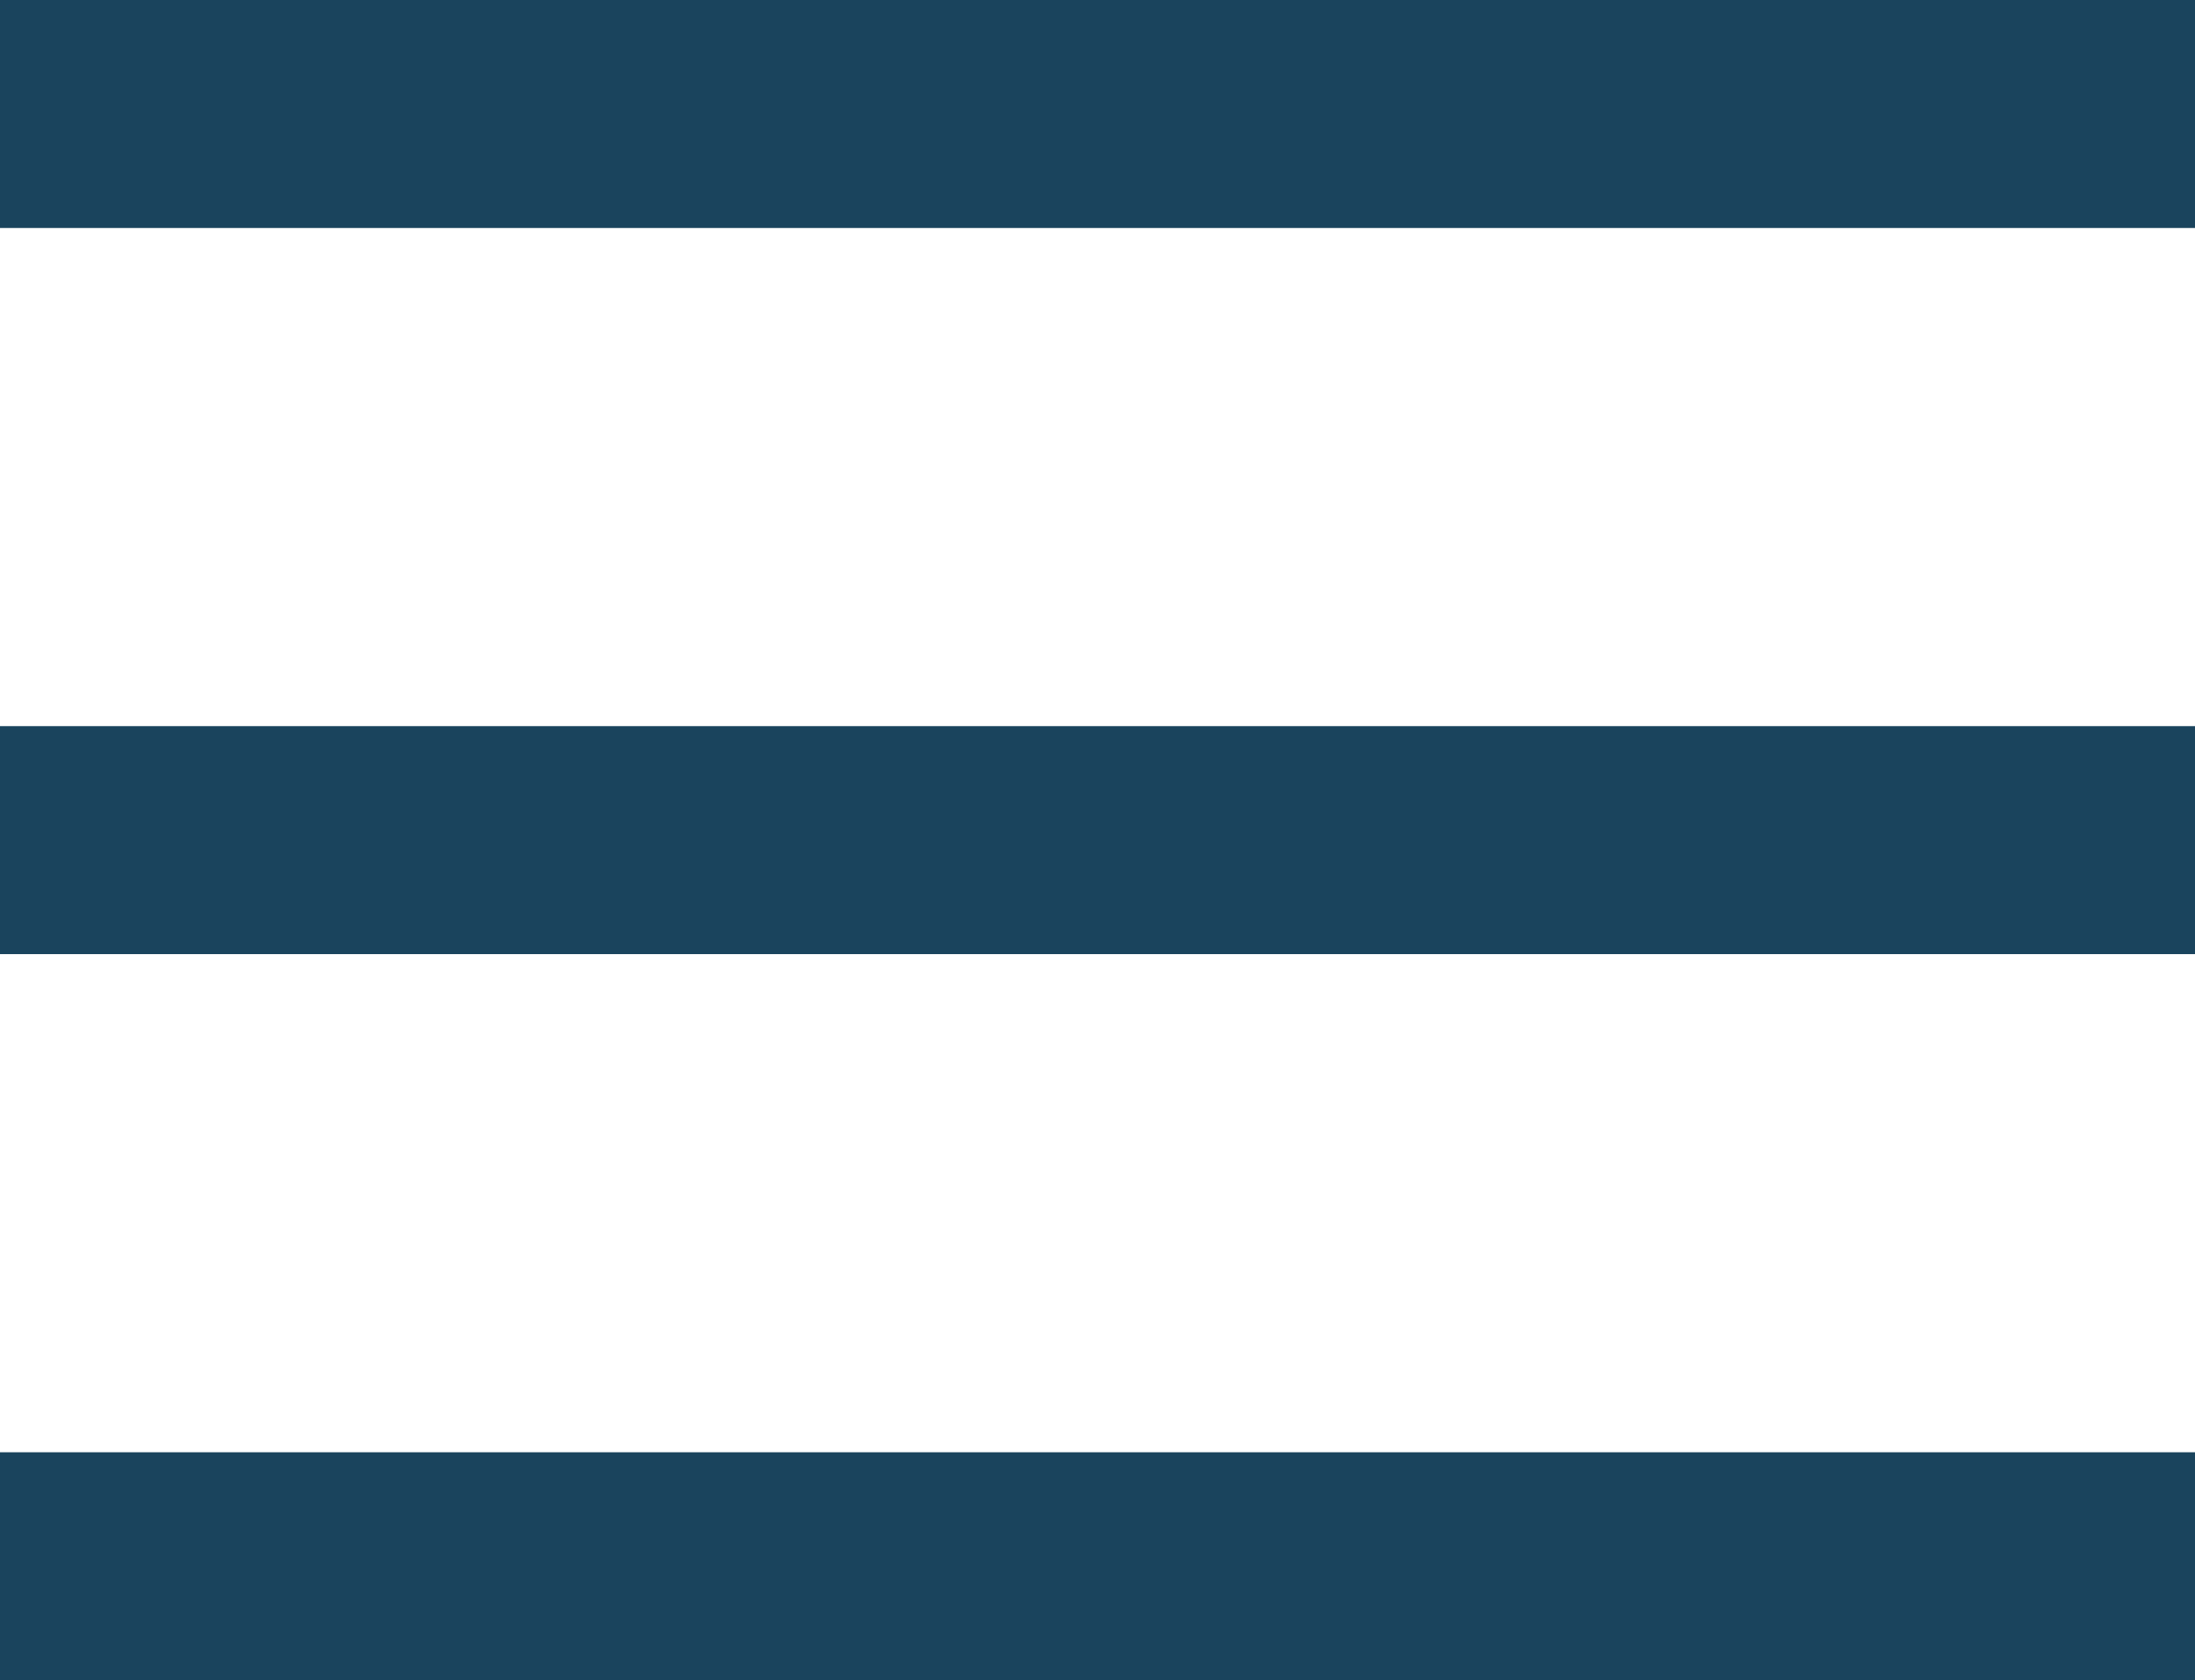
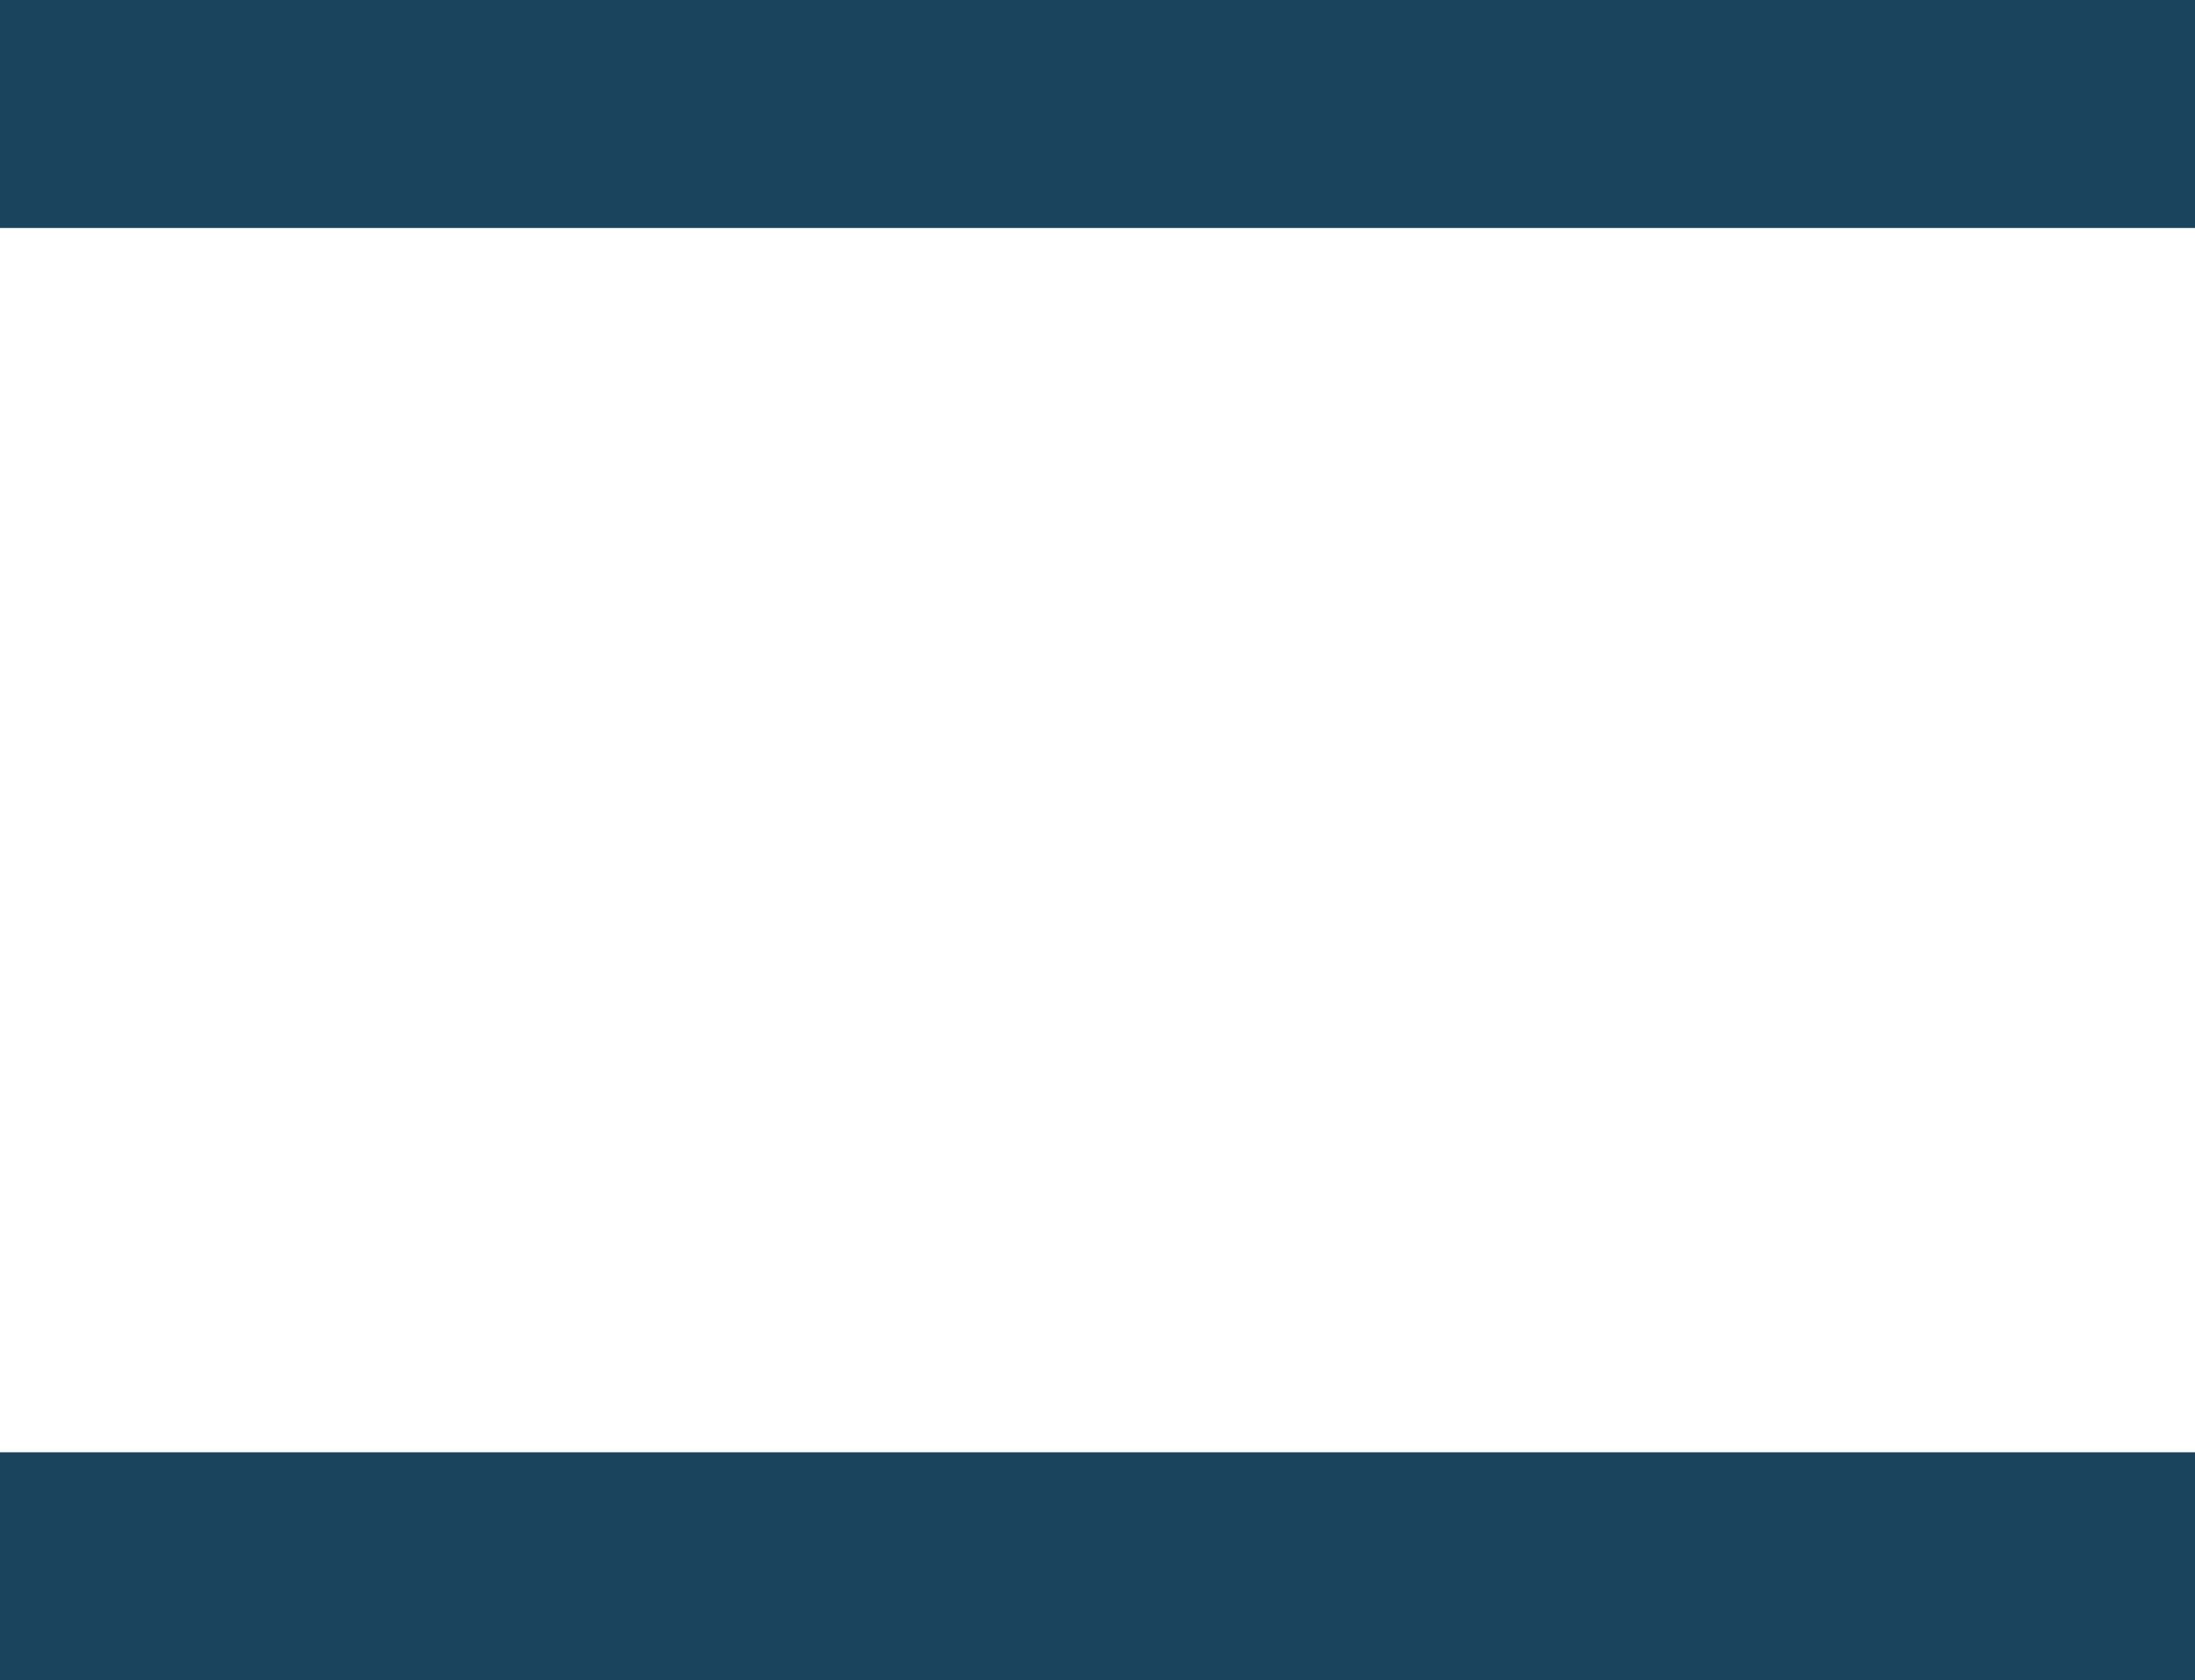
<svg xmlns="http://www.w3.org/2000/svg" id="Ebene_2" data-name="Ebene 2" viewBox="0 0 77 58.96">
  <g id="Ebene_1-2" data-name="Ebene 1">
    <g>
      <rect width="77" height="8" fill="#1a445d" />
-       <rect y="25.48" width="77" height="8" fill="#1a445d" />
      <rect y="50.96" width="77" height="8" fill="#1a445d" />
    </g>
  </g>
</svg>